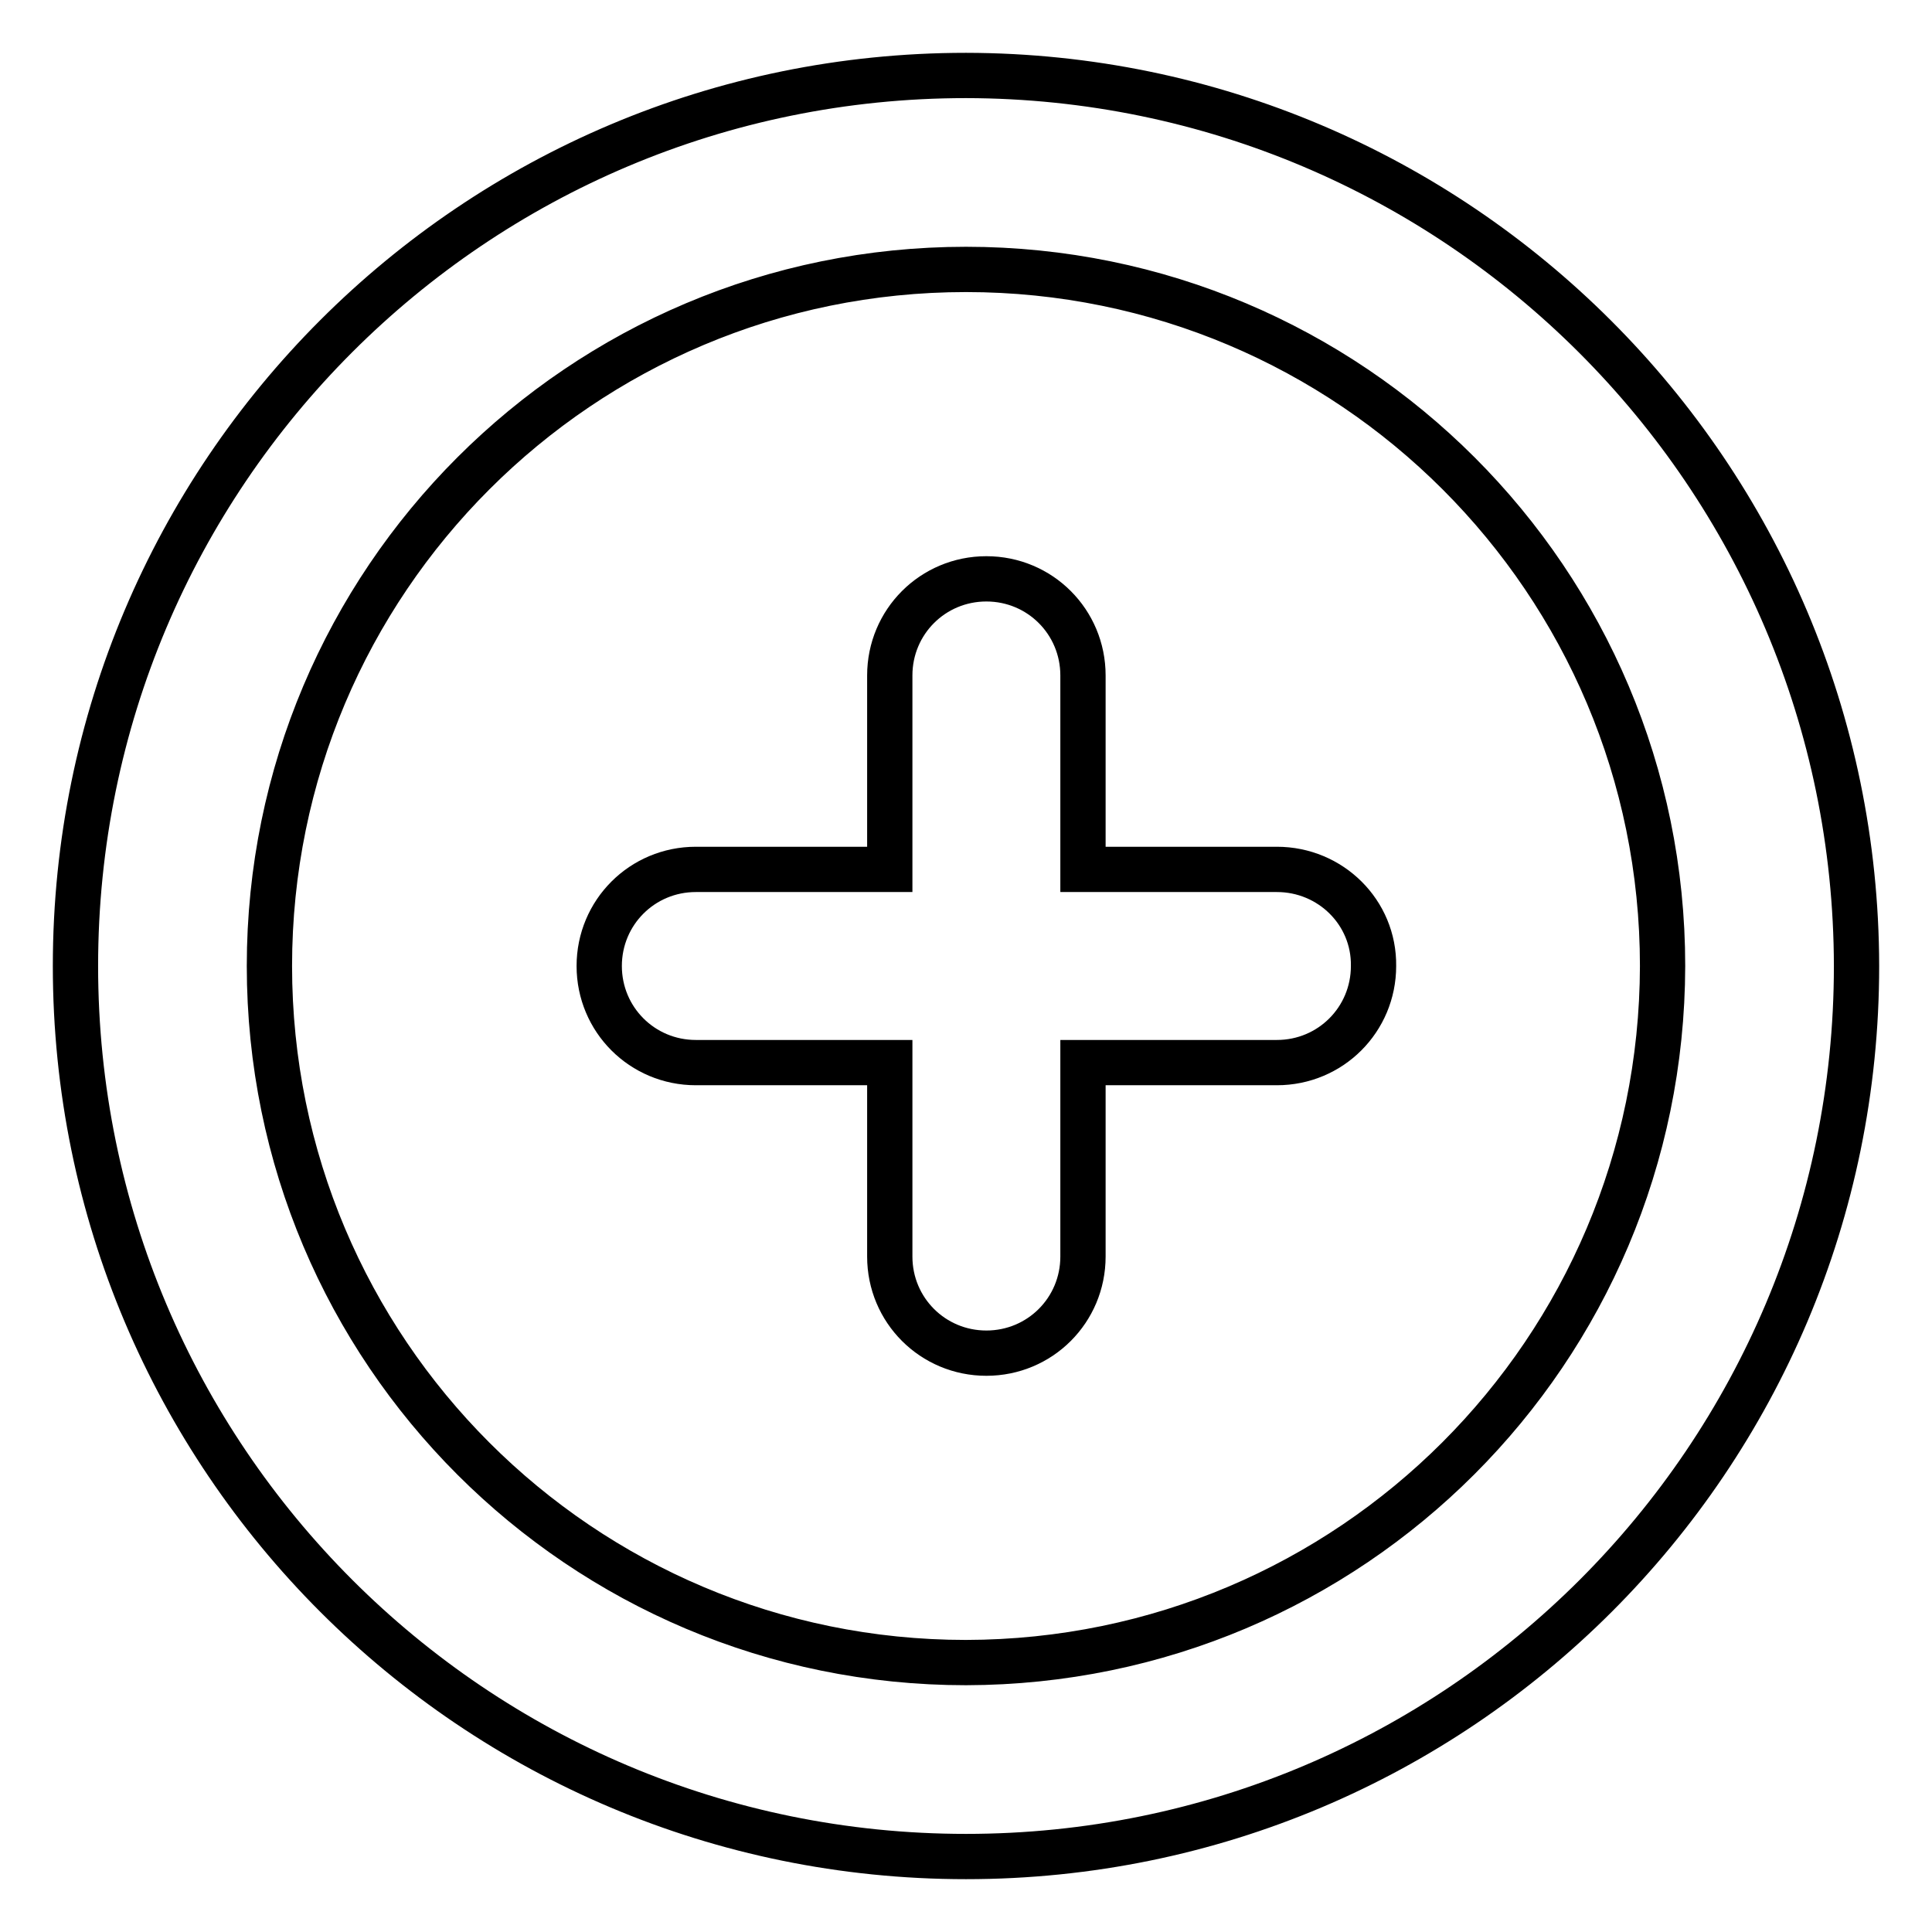
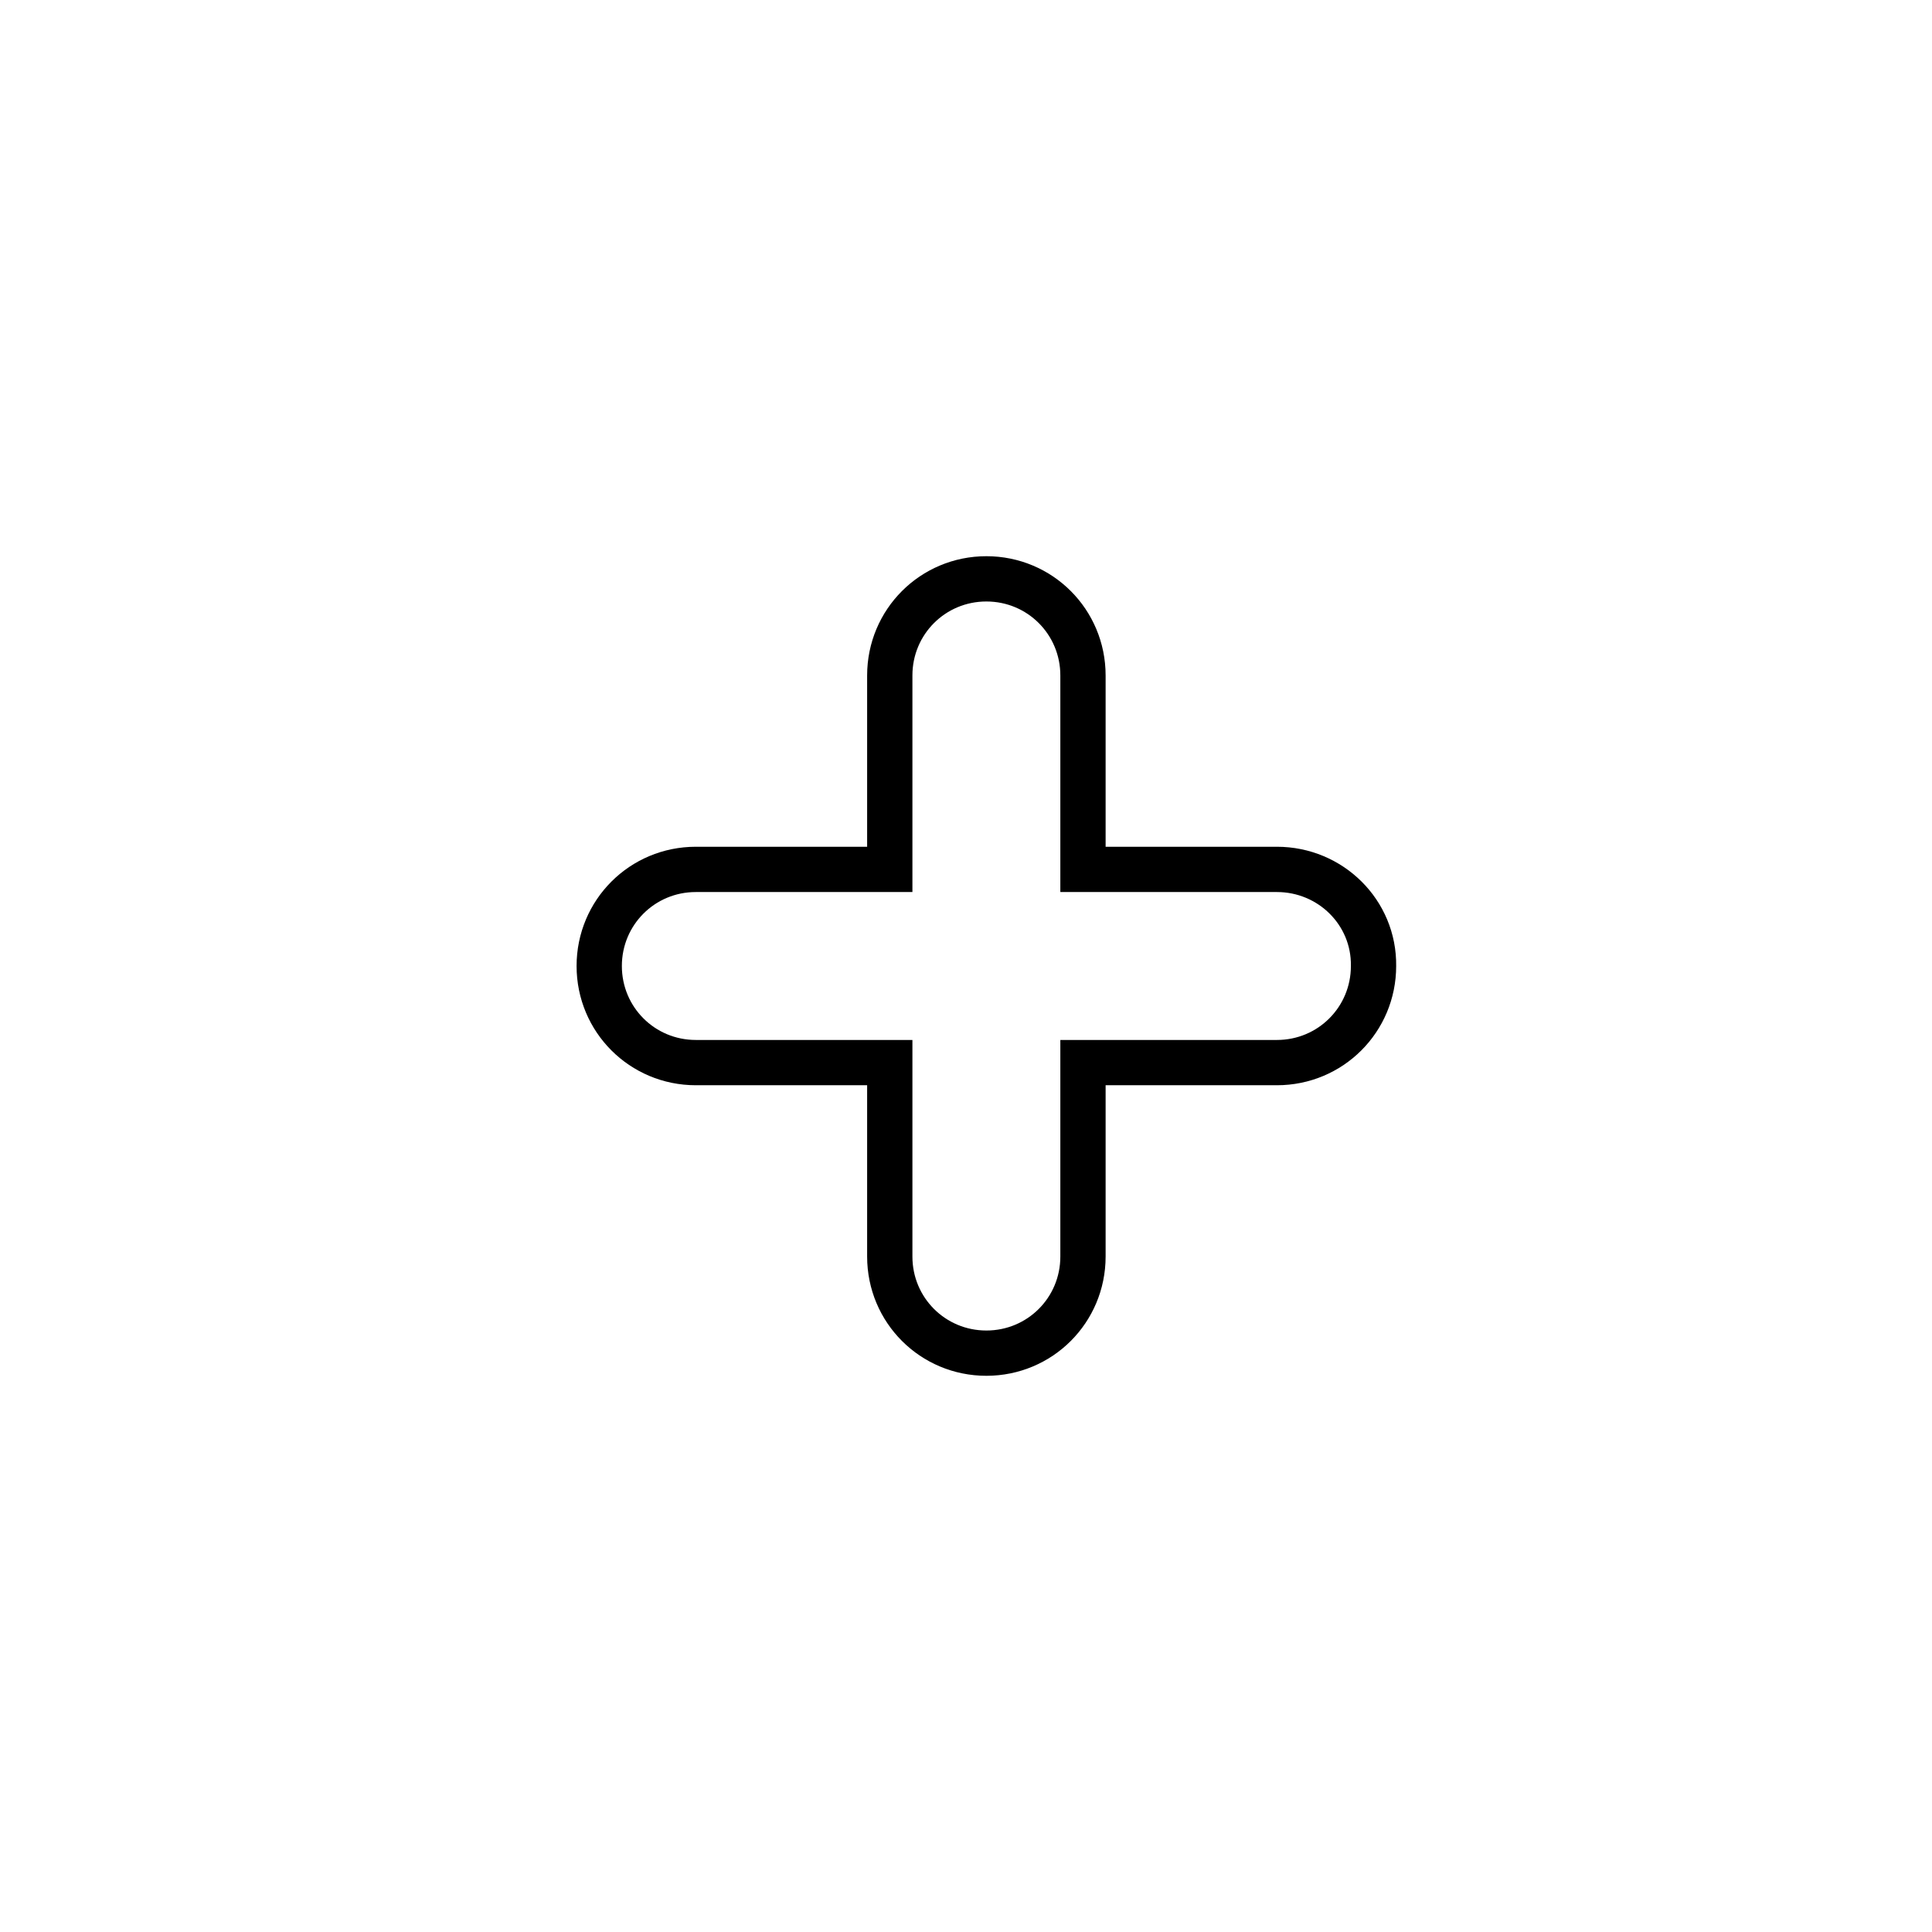
<svg xmlns="http://www.w3.org/2000/svg" version="1.1" x="0px" y="0px" viewBox="0 0 256 256" enable-background="new 0 0 256 256" xml:space="preserve">
  <g>
-     <path stroke-width="6" fill-opacity="0" stroke="#000000" d="M128,10C62.8,10,10,62.8,10,128c0,65.2,52.8,118,118,118c65.2,0,118-52.8,118-118 C245.9,62.9,193.1,10.1,128,10z M128,220.3c-51,0-92.3-41.3-92.3-92.3c0-51,41.3-92.3,92.3-92.3c51,0,92.3,41.3,92.3,92.3 C220.2,179,179,220.2,128,220.3z" />
    <path stroke-width="6" fill-opacity="0" stroke="#000000" d="M169.2,115.2h-25.7V89.5c0-7.1-5.7-12.8-12.8-12.8c-7.1,0-12.8,5.7-12.8,12.8v25.7H92.2 c-7.1,0-12.8,5.7-12.8,12.8c0,7.1,5.7,12.8,12.8,12.8h25.7v25.7c0,7.1,5.7,12.8,12.8,12.8c7.1,0,12.8-5.7,12.8-12.8v-25.7h25.7 c7.1,0,12.8-5.7,12.8-12.8C182.1,120.9,176.3,115.2,169.2,115.2L169.2,115.2L169.2,115.2z" />
  </g>
</svg>